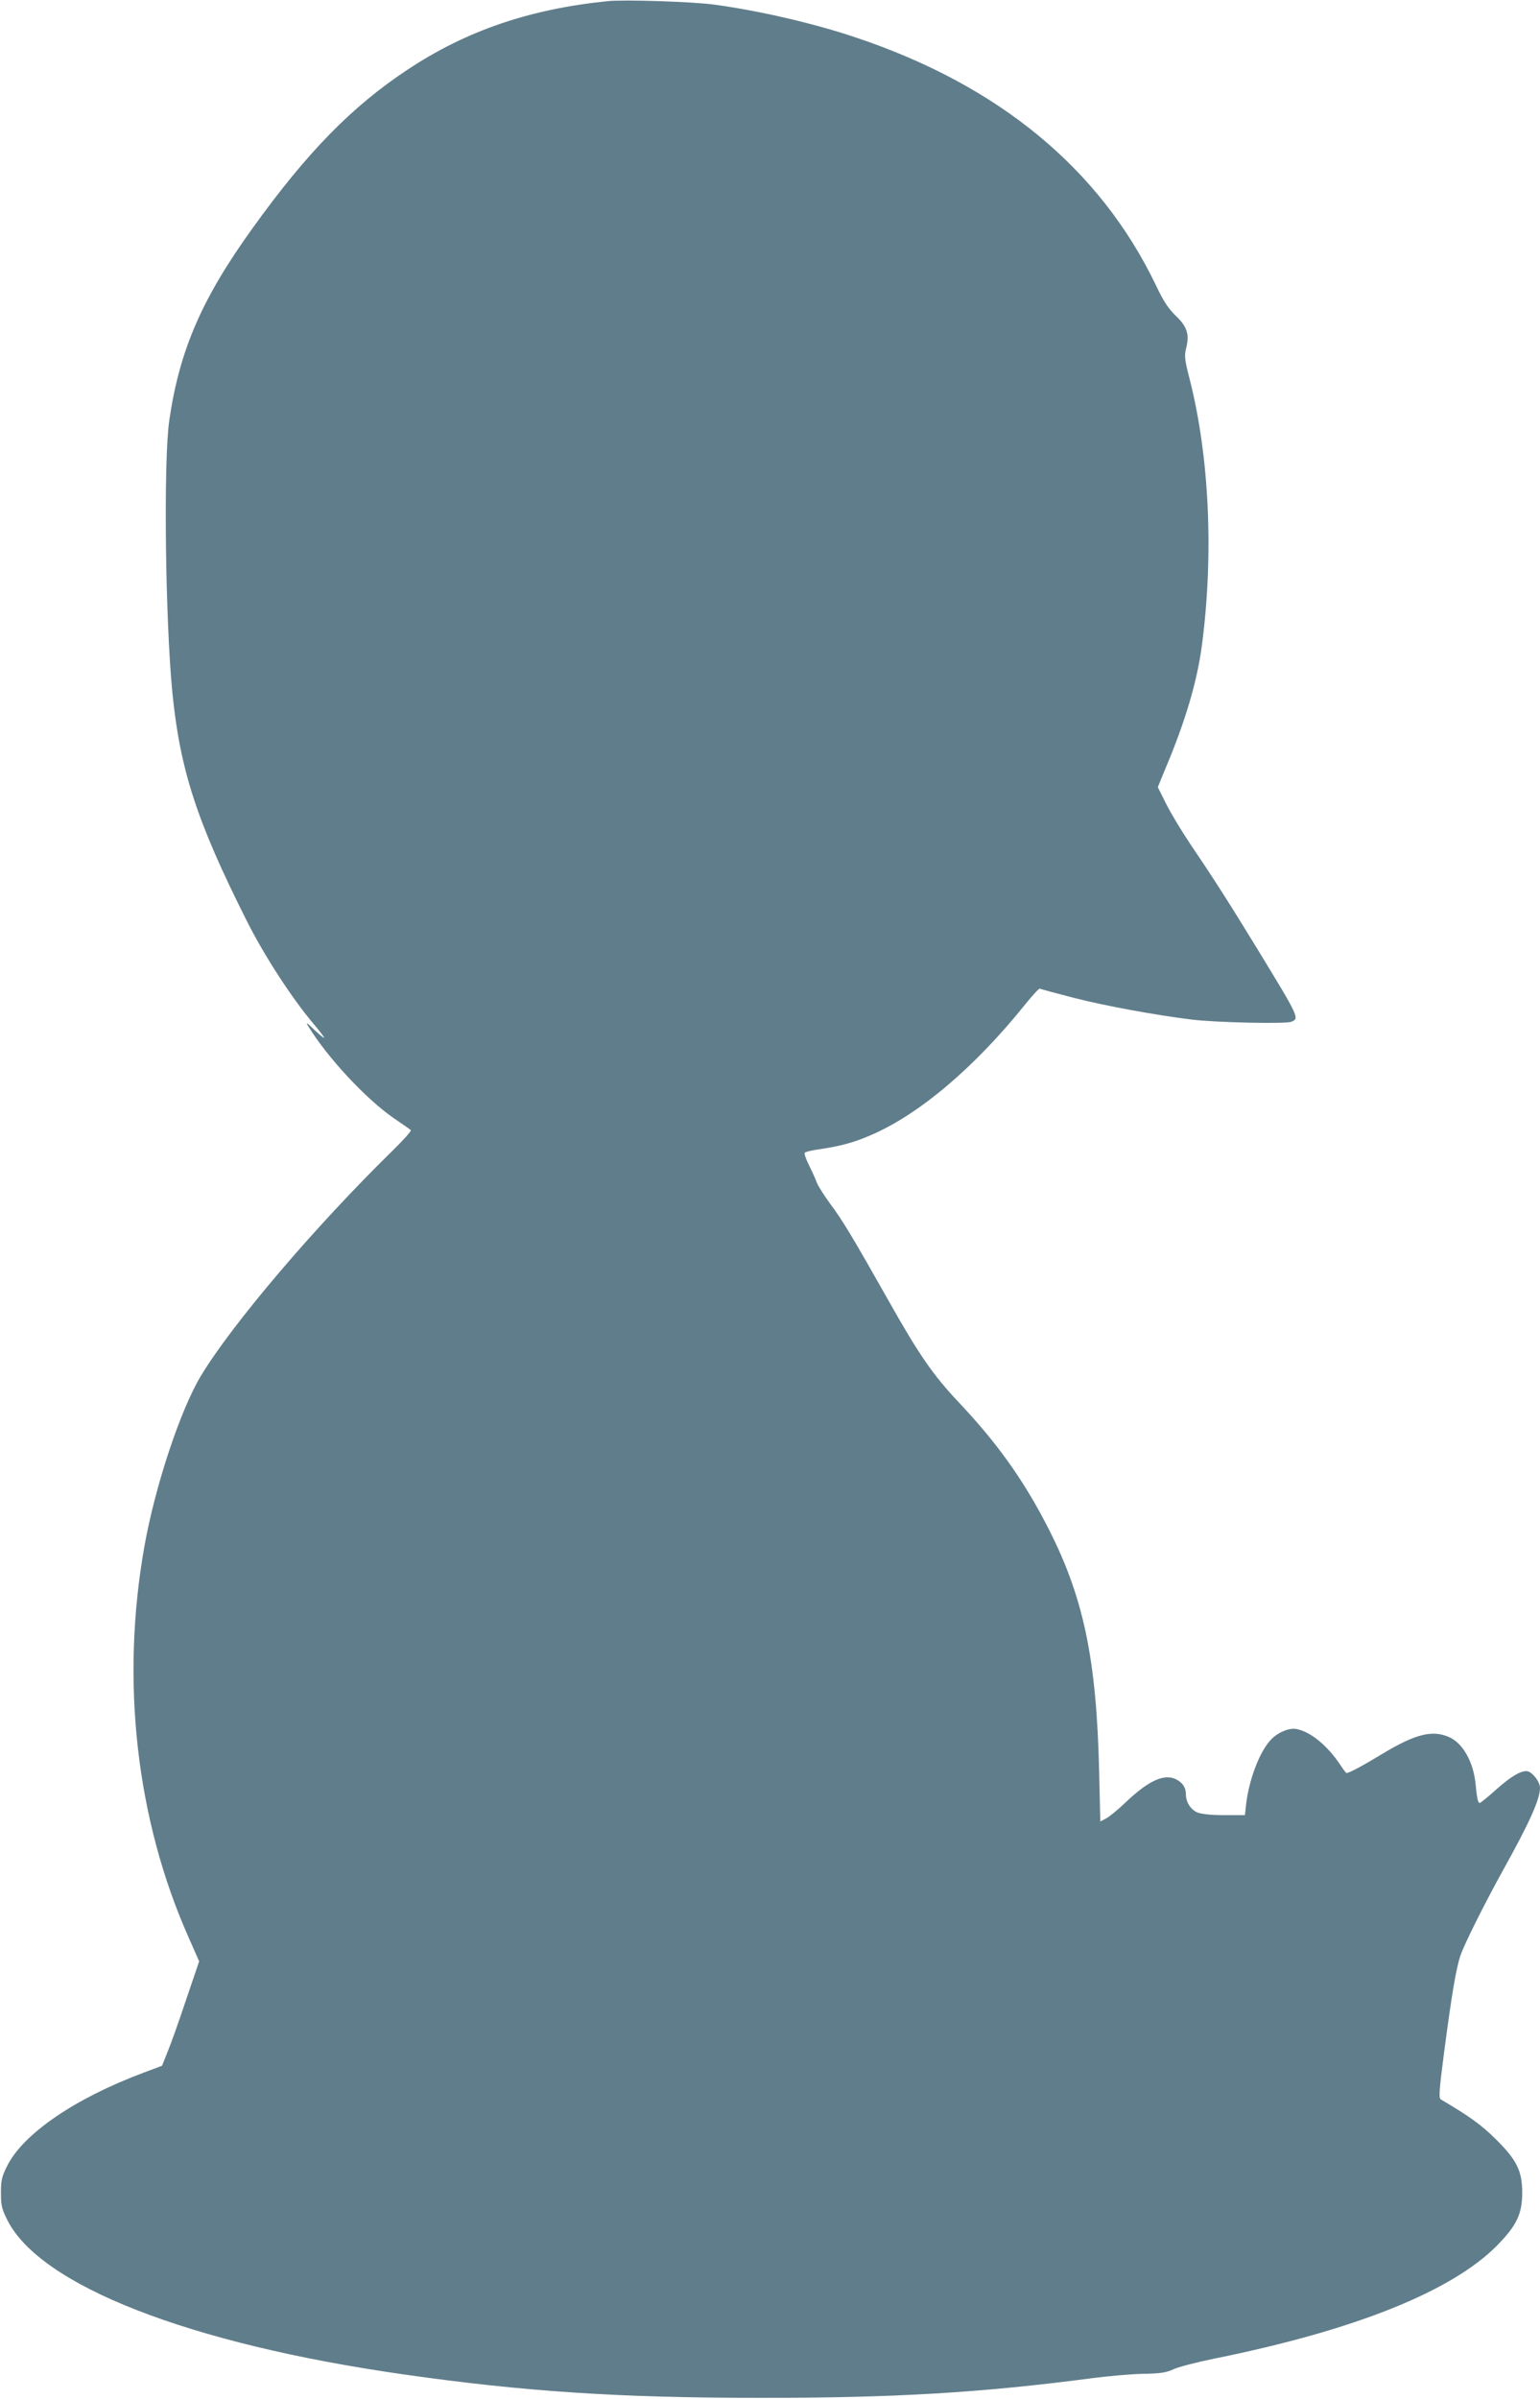
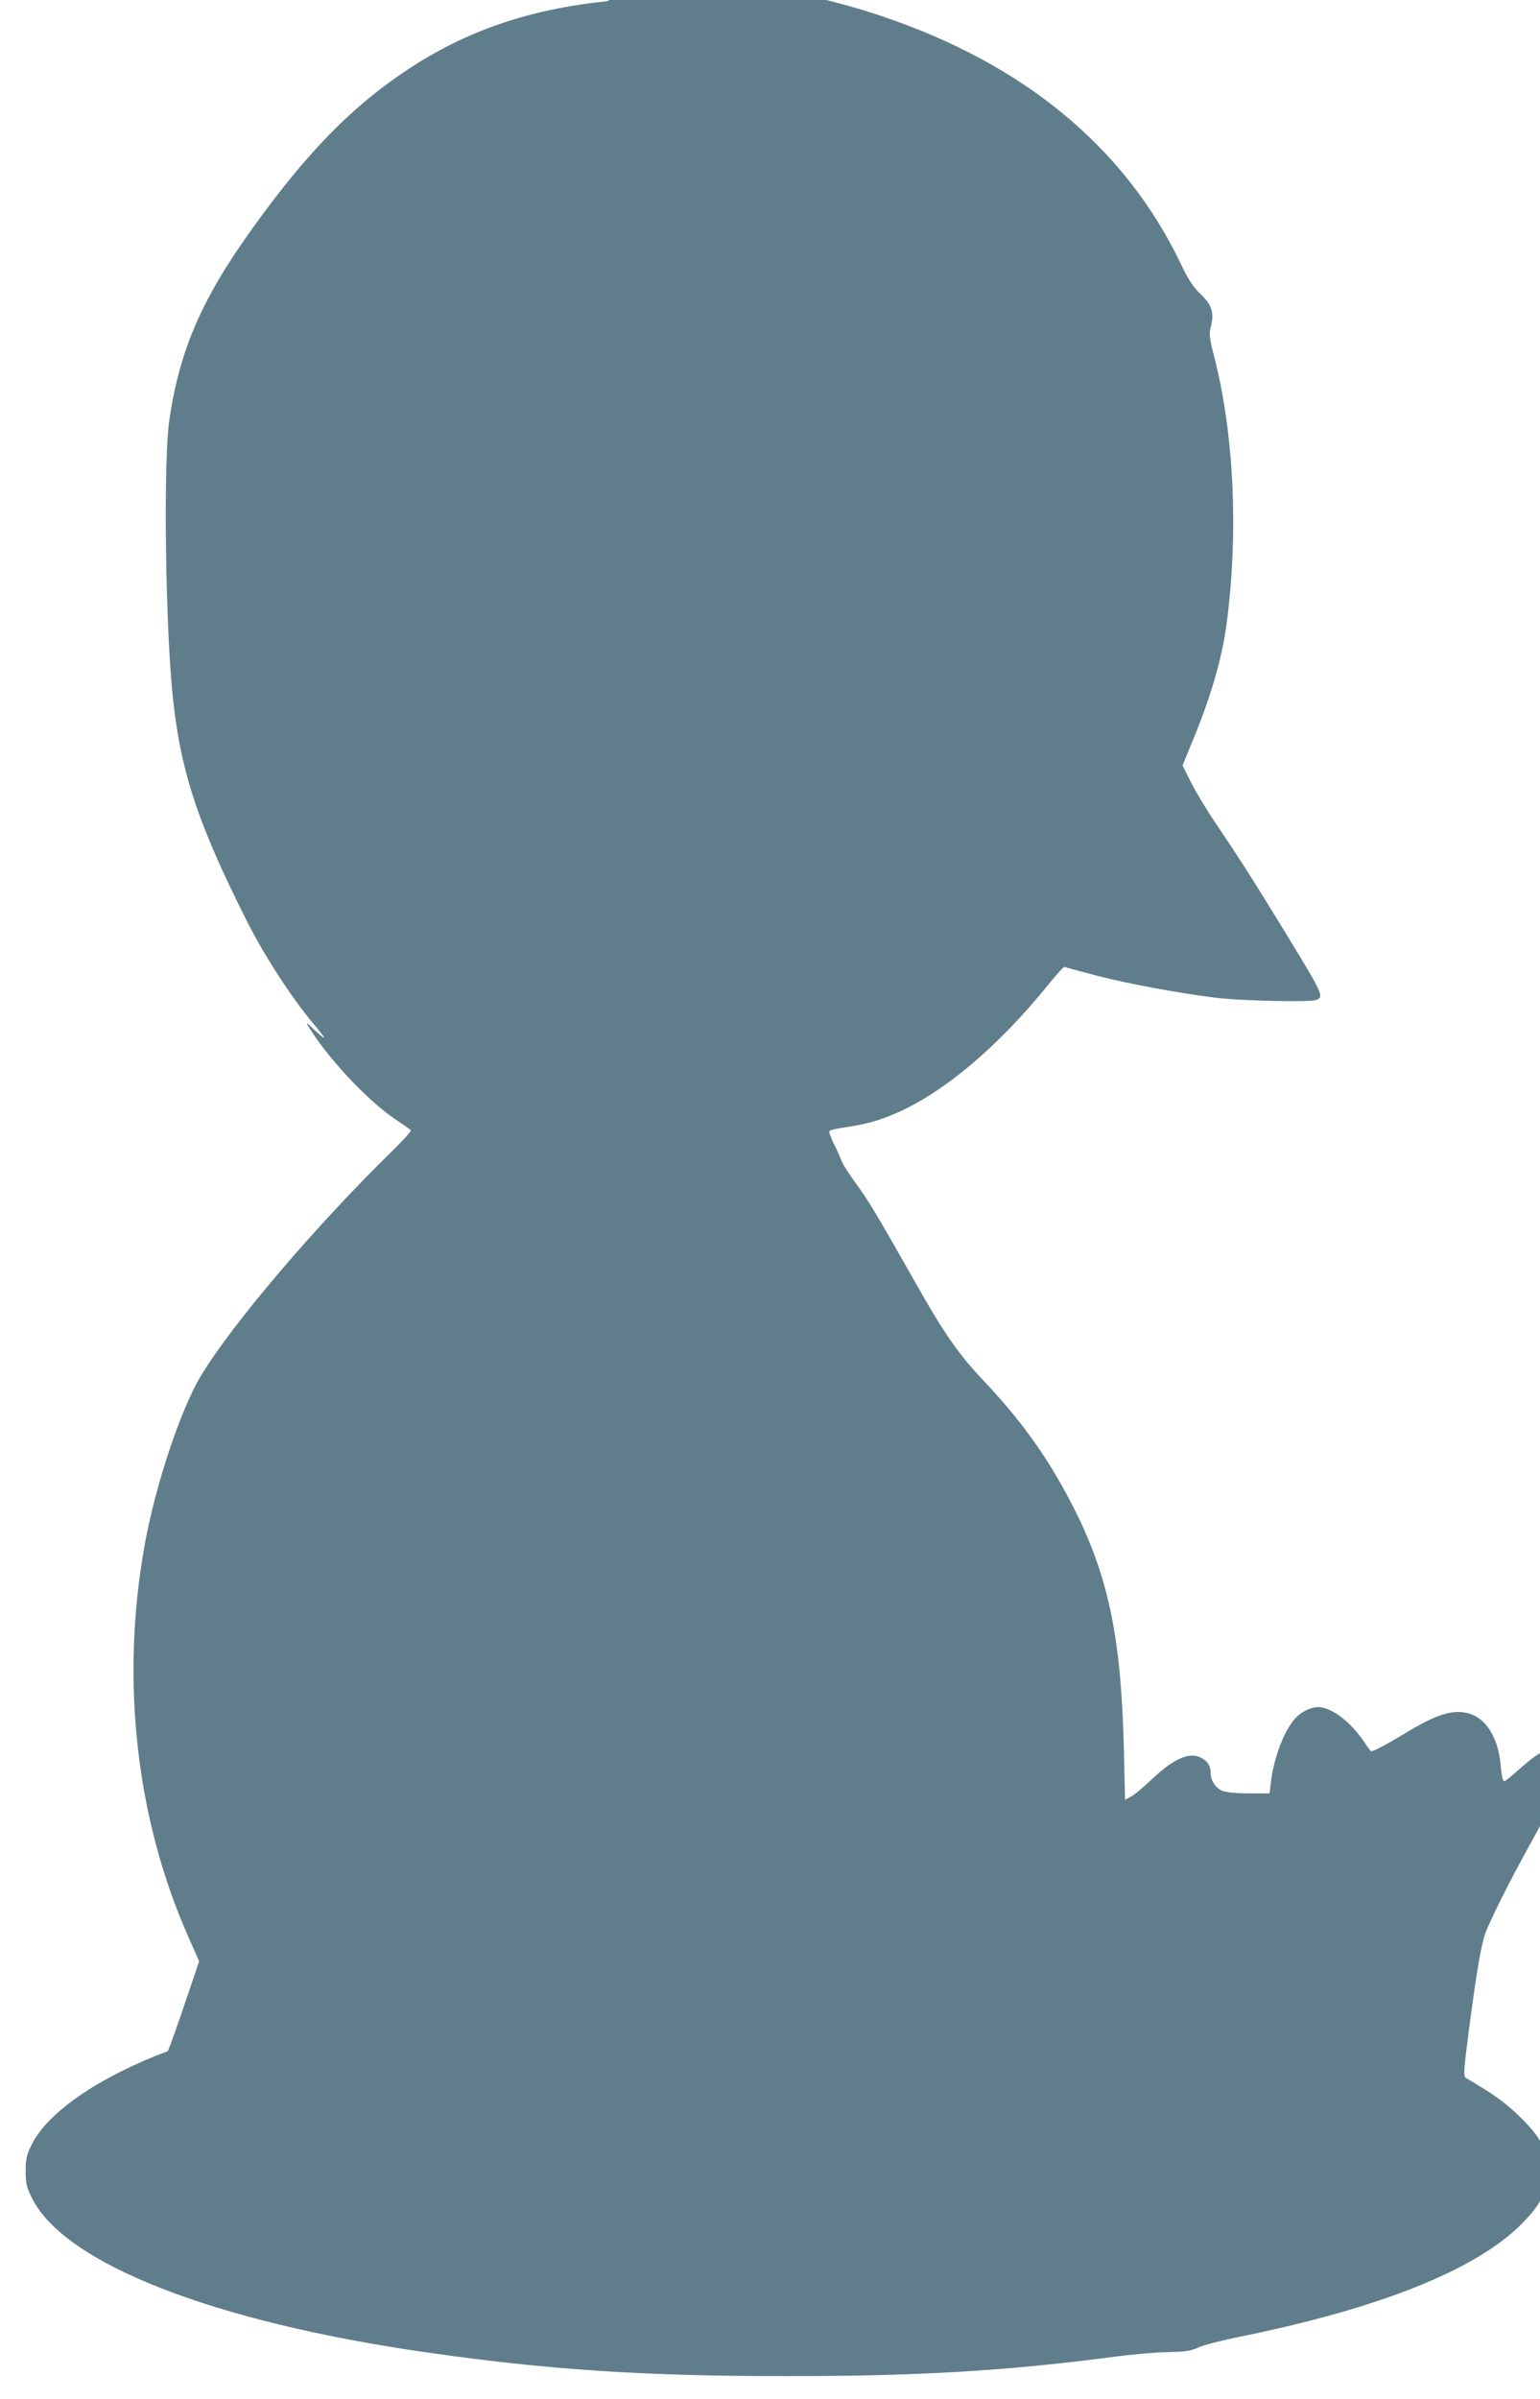
<svg xmlns="http://www.w3.org/2000/svg" version="1.0" width="822pt" height="1280pt" viewBox="0 0 822 1280" preserveAspectRatio="xMidYMid meet">
  <g transform="translate(0,1280) scale(0.1,-0.1)" fill="#607d8b" stroke="none">
-     <path d="M3245 12794 c-417 -42 -758 -158 -1073 -368 -294 -195 -533 -439 -822 -841 -272 -377 -391 -651 -446 -1025 -32 -213 -22 -1064 16 -1455 41 -412 130 -687 395 -1214 94 -188 243 -418 362 -558 29 -34 53 -66 53 -70 0 -4 -23 15 -52 42 -40 39 -48 44 -33 20 101 -166 308 -388 455 -490 47 -32 89 -61 93 -65 4 -4 -40 -53 -99 -111 -410 -401 -853 -921 -1021 -1199 -110 -182 -245 -589 -302 -910 -128 -717 -44 -1459 236 -2088 l56 -127 -68 -200 c-37 -111 -81 -236 -99 -279 l-31 -78 -101 -38 c-366 -137 -641 -326 -726 -497 -29 -58 -33 -78 -33 -143 0 -65 4 -85 33 -143 173 -351 971 -663 2117 -826 636 -91 1148 -125 1895 -125 716 -1 1188 27 1780 105 85 11 207 22 270 23 95 2 124 6 165 25 28 13 127 38 220 57 747 151 1264 358 1506 603 104 106 134 168 134 281 0 118 -29 176 -145 290 -75 74 -141 121 -289 208 -12 7 -10 45 18 258 39 297 63 441 86 509 21 62 128 276 227 455 143 257 198 380 198 441 0 34 -45 89 -72 89 -36 0 -86 -31 -165 -101 -42 -38 -81 -69 -85 -69 -9 0 -15 26 -22 103 -12 116 -67 215 -140 248 -89 40 -180 18 -356 -88 -107 -65 -178 -103 -193 -103 -3 0 -17 19 -32 42 -69 103 -156 176 -232 192 -42 10 -110 -20 -147 -65 -58 -68 -111 -213 -125 -339 l-6 -55 -110 0 c-70 0 -122 6 -143 14 -36 15 -62 55 -62 96 0 37 -16 62 -52 81 -63 32 -147 -6 -269 -122 -41 -39 -89 -79 -106 -87 l-30 -16 -6 262 c-14 614 -85 946 -284 1327 -126 242 -264 434 -463 645 -141 149 -216 259 -380 550 -180 319 -245 428 -308 511 -32 44 -65 95 -72 114 -7 19 -26 61 -42 93 -16 32 -26 62 -23 66 2 5 41 14 85 20 107 16 177 35 263 72 260 110 558 362 830 701 39 48 73 85 77 83 3 -2 85 -24 181 -49 163 -42 435 -92 629 -116 131 -16 500 -24 532 -12 45 18 43 22 -176 381 -158 259 -247 397 -363 568 -45 67 -103 163 -128 213 l-45 90 38 93 c108 255 171 467 197 661 64 484 41 1006 -65 1423 -27 105 -29 123 -19 164 19 74 6 116 -55 174 -40 39 -65 76 -107 165 -298 619 -837 1064 -1598 1319 -221 75 -519 144 -756 176 -113 16 -482 28 -570 19z" />
+     <path d="M3245 12794 c-417 -42 -758 -158 -1073 -368 -294 -195 -533 -439 -822 -841 -272 -377 -391 -651 -446 -1025 -32 -213 -22 -1064 16 -1455 41 -412 130 -687 395 -1214 94 -188 243 -418 362 -558 29 -34 53 -66 53 -70 0 -4 -23 15 -52 42 -40 39 -48 44 -33 20 101 -166 308 -388 455 -490 47 -32 89 -61 93 -65 4 -4 -40 -53 -99 -111 -410 -401 -853 -921 -1021 -1199 -110 -182 -245 -589 -302 -910 -128 -717 -44 -1459 236 -2088 l56 -127 -68 -200 c-37 -111 -81 -236 -99 -279 c-366 -137 -641 -326 -726 -497 -29 -58 -33 -78 -33 -143 0 -65 4 -85 33 -143 173 -351 971 -663 2117 -826 636 -91 1148 -125 1895 -125 716 -1 1188 27 1780 105 85 11 207 22 270 23 95 2 124 6 165 25 28 13 127 38 220 57 747 151 1264 358 1506 603 104 106 134 168 134 281 0 118 -29 176 -145 290 -75 74 -141 121 -289 208 -12 7 -10 45 18 258 39 297 63 441 86 509 21 62 128 276 227 455 143 257 198 380 198 441 0 34 -45 89 -72 89 -36 0 -86 -31 -165 -101 -42 -38 -81 -69 -85 -69 -9 0 -15 26 -22 103 -12 116 -67 215 -140 248 -89 40 -180 18 -356 -88 -107 -65 -178 -103 -193 -103 -3 0 -17 19 -32 42 -69 103 -156 176 -232 192 -42 10 -110 -20 -147 -65 -58 -68 -111 -213 -125 -339 l-6 -55 -110 0 c-70 0 -122 6 -143 14 -36 15 -62 55 -62 96 0 37 -16 62 -52 81 -63 32 -147 -6 -269 -122 -41 -39 -89 -79 -106 -87 l-30 -16 -6 262 c-14 614 -85 946 -284 1327 -126 242 -264 434 -463 645 -141 149 -216 259 -380 550 -180 319 -245 428 -308 511 -32 44 -65 95 -72 114 -7 19 -26 61 -42 93 -16 32 -26 62 -23 66 2 5 41 14 85 20 107 16 177 35 263 72 260 110 558 362 830 701 39 48 73 85 77 83 3 -2 85 -24 181 -49 163 -42 435 -92 629 -116 131 -16 500 -24 532 -12 45 18 43 22 -176 381 -158 259 -247 397 -363 568 -45 67 -103 163 -128 213 l-45 90 38 93 c108 255 171 467 197 661 64 484 41 1006 -65 1423 -27 105 -29 123 -19 164 19 74 6 116 -55 174 -40 39 -65 76 -107 165 -298 619 -837 1064 -1598 1319 -221 75 -519 144 -756 176 -113 16 -482 28 -570 19z" />
  </g>
</svg>